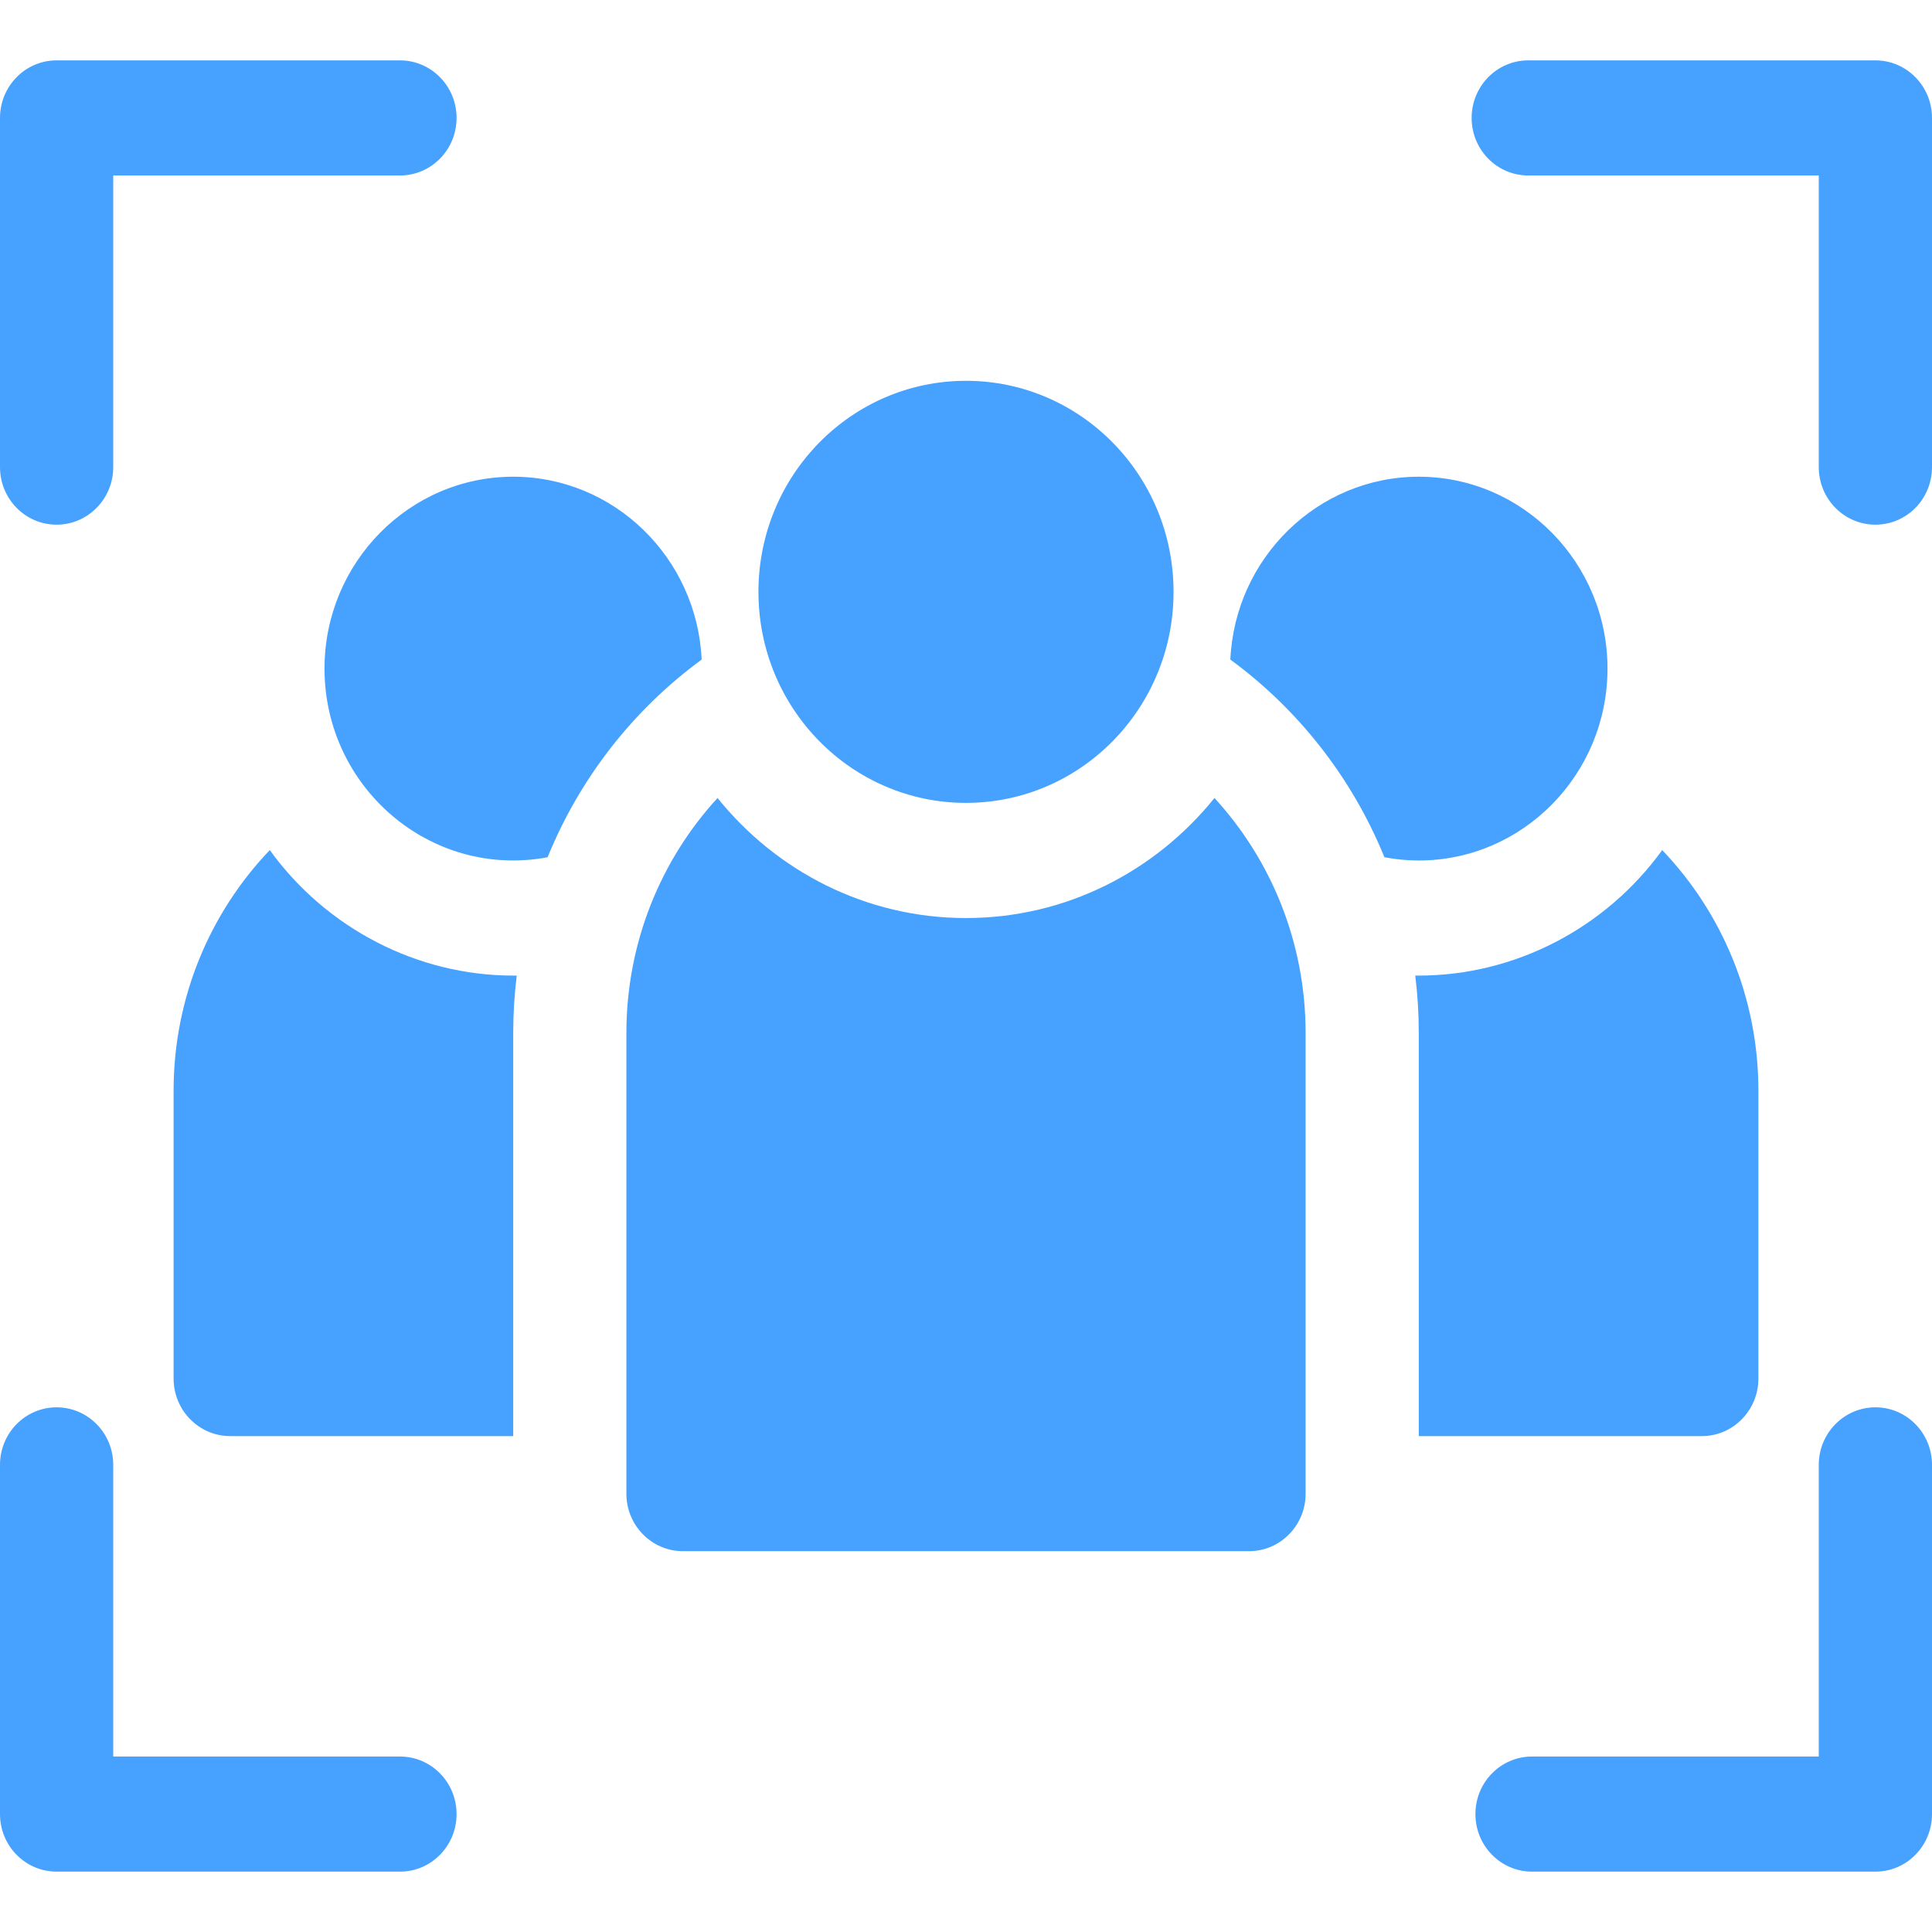
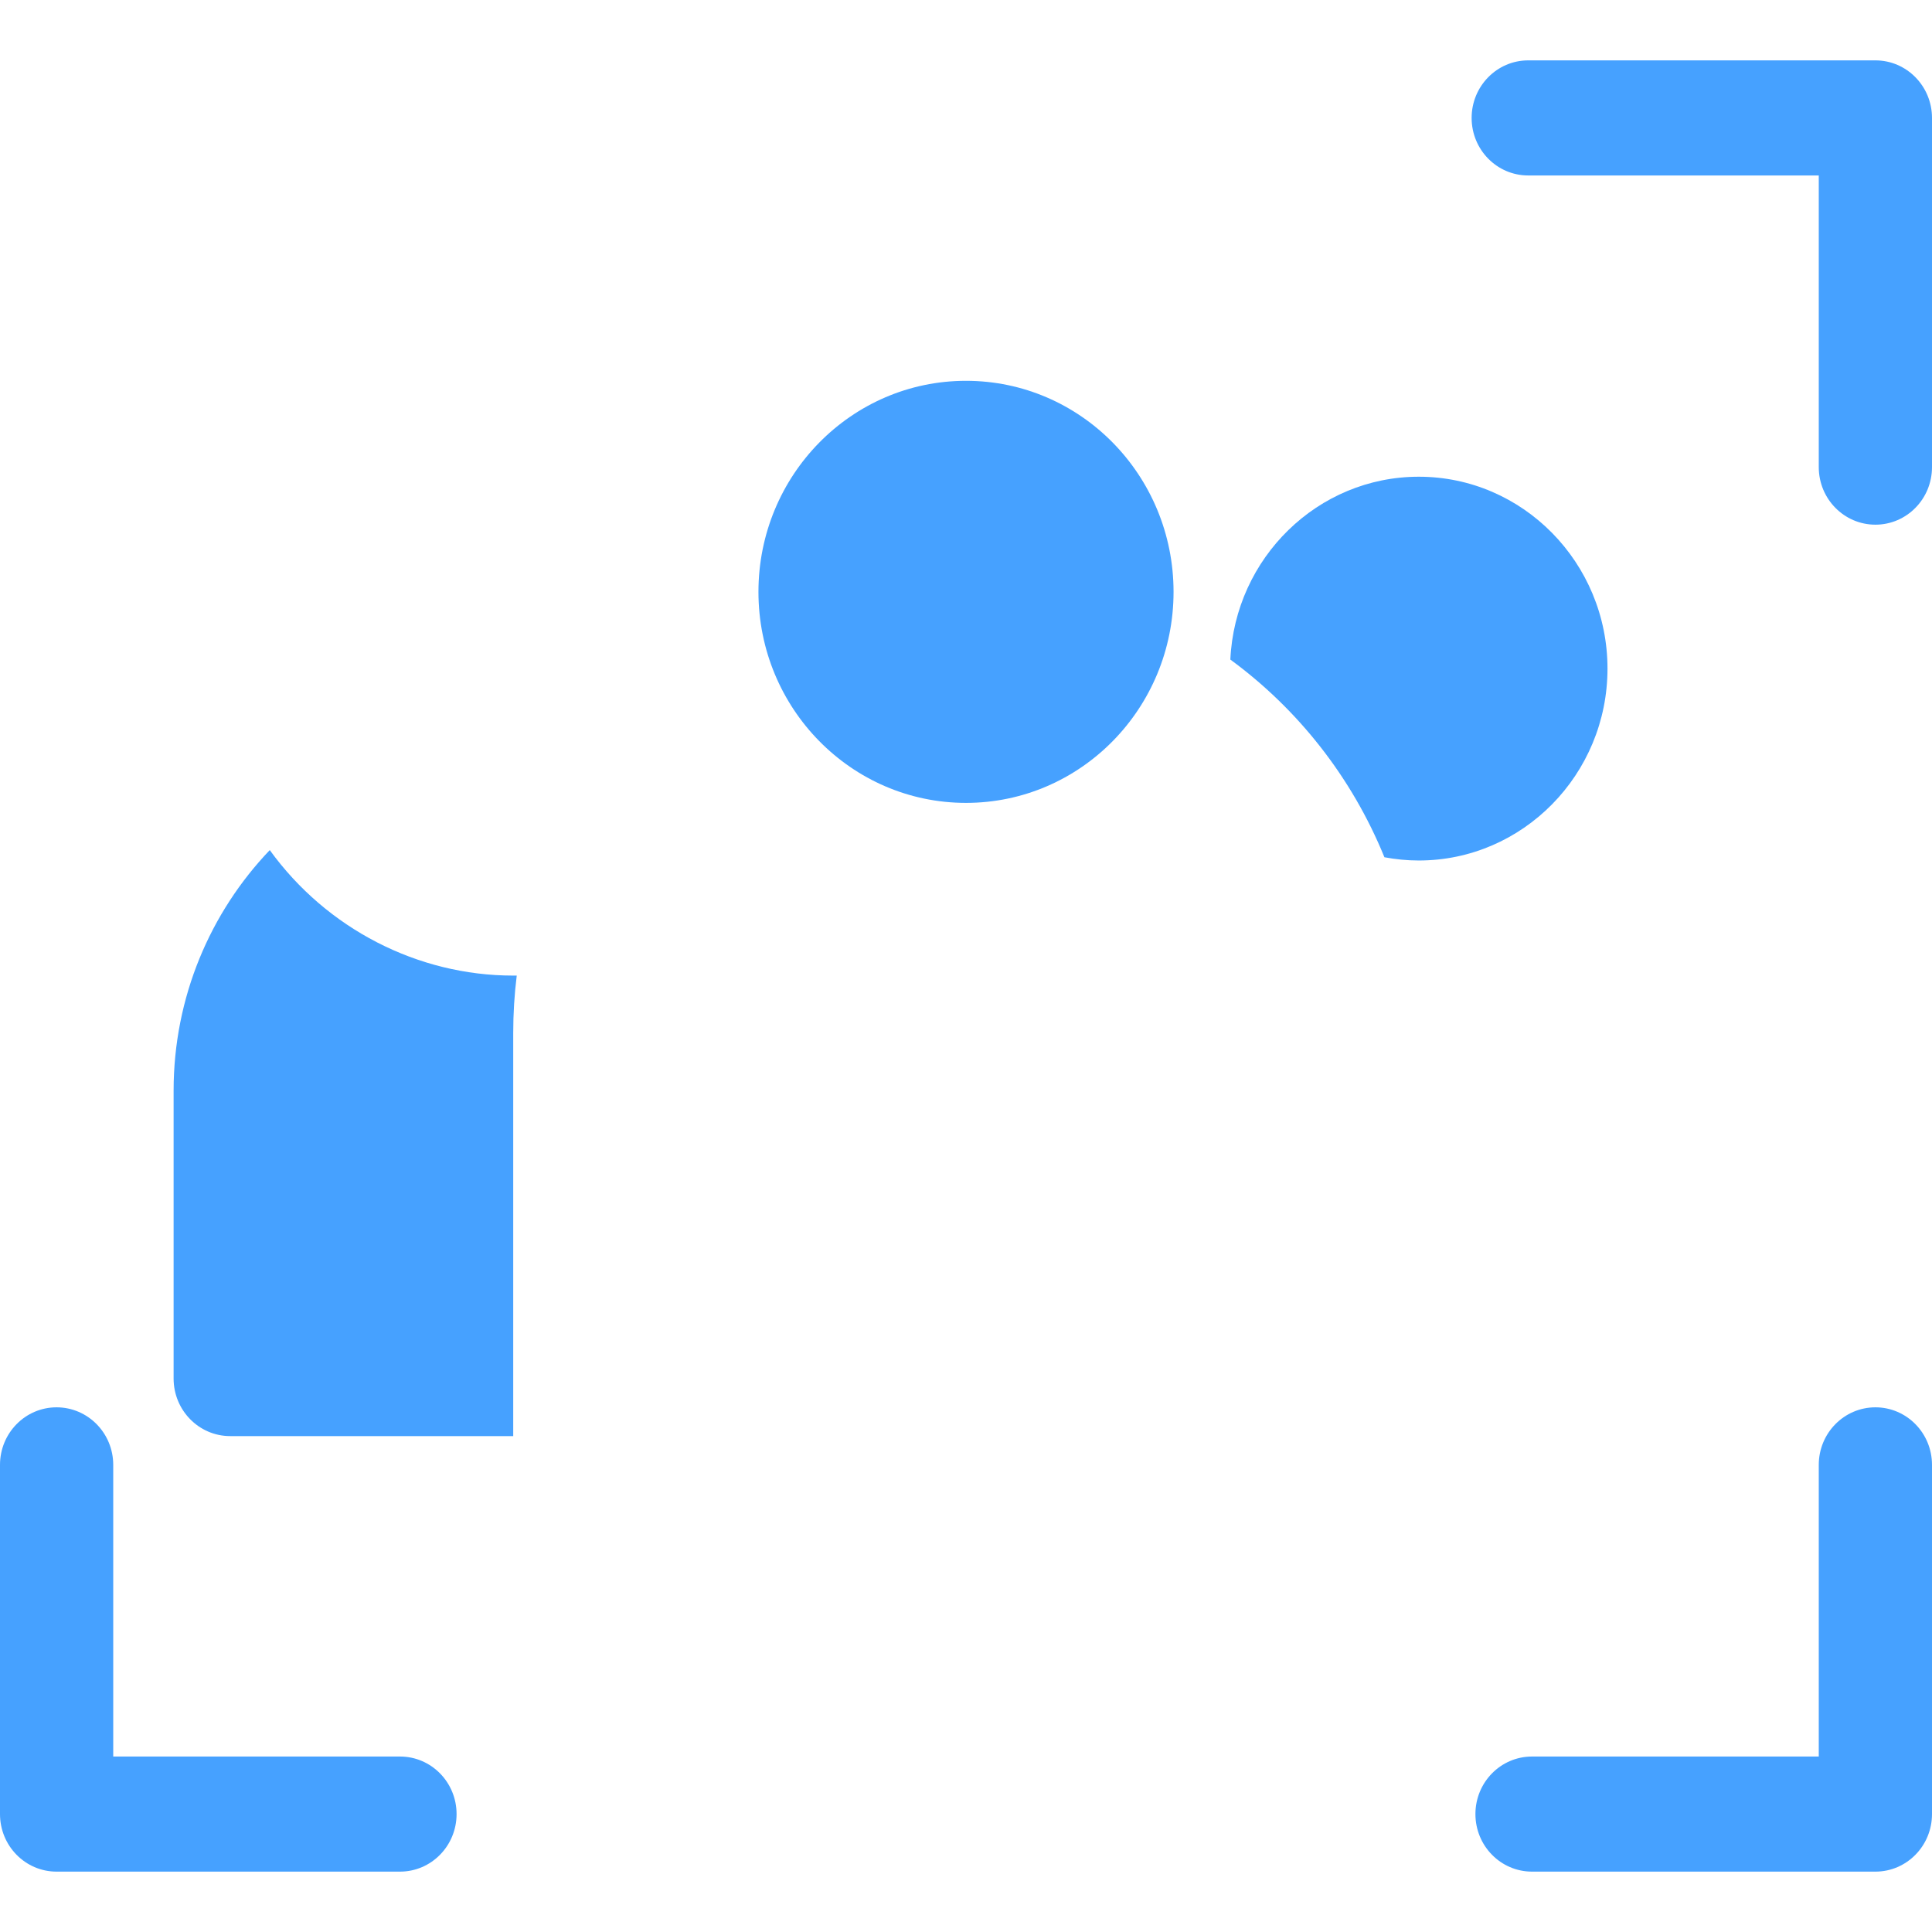
<svg xmlns="http://www.w3.org/2000/svg" width="28" height="28" viewBox="0 0 28 28" fill="none">
  <path d="M14 11.636C15.661 11.636 17.008 10.267 17.008 8.578C17.008 6.888 15.661 5.519 14 5.519C12.339 5.519 10.992 6.888 10.992 8.578C10.992 10.267 12.339 11.636 14 11.636Z" fill="#46A1FF" />
  <path d="M23.297 9.69C23.297 8.157 22.07 6.909 20.562 6.909C19.098 6.909 17.899 8.086 17.831 9.559C18.802 10.27 19.589 11.257 20.064 12.424C20.226 12.454 20.392 12.471 20.562 12.471C22.068 12.471 23.297 11.225 23.297 9.69Z" fill="#46A1FF" />
-   <path d="M10.169 9.559C10.101 8.086 8.902 6.909 7.438 6.909C5.93 6.909 4.703 8.157 4.703 9.69C4.703 11.413 6.24 12.739 7.936 12.424C8.402 11.278 9.177 10.286 10.169 9.559Z" fill="#46A1FF" />
  <path d="M3.911 12.322C3.911 12.321 3.911 12.321 3.91 12.32C3.048 13.222 2.516 14.453 2.516 15.807V19.979C2.516 20.439 2.883 20.813 3.336 20.813H7.438V14.973C7.438 14.691 7.455 14.412 7.489 14.139C7.472 14.139 7.454 14.139 7.438 14.139C6.052 14.139 4.734 13.459 3.911 12.322Z" fill="#46A1FF" />
-   <path d="M24.664 20.813C25.117 20.813 25.484 20.439 25.484 19.979V15.807C25.484 14.453 24.952 13.222 24.09 12.32C23.266 13.459 21.948 14.139 20.562 14.139C20.546 14.139 20.528 14.139 20.511 14.139C20.545 14.412 20.562 14.691 20.562 14.973V20.813H24.664Z" fill="#46A1FF" />
-   <path d="M14 13.305C12.55 13.305 11.252 12.626 10.399 11.565C9.58 12.458 9.078 13.657 9.078 14.973V21.647C9.078 22.108 9.446 22.481 9.898 22.481H18.102C18.554 22.481 18.922 22.108 18.922 21.647V14.973C18.922 13.657 18.42 12.458 17.601 11.565C16.747 12.626 15.45 13.305 14 13.305Z" fill="#46A1FF" />
  <path d="M27.18 20.396C26.727 20.396 26.359 20.769 26.359 21.23V25.457H22.203C21.75 25.457 21.383 25.83 21.383 26.291C21.383 26.752 21.75 27.125 22.203 27.125H27.18C27.633 27.125 28 26.752 28 26.291V21.23C28 20.769 27.633 20.396 27.18 20.396Z" fill="#46A1FF" />
  <path d="M5.797 25.457H1.641V21.23C1.641 20.769 1.273 20.396 0.82 20.396C0.367 20.396 0 20.769 0 21.23V26.291C0 26.752 0.367 27.125 0.82 27.125H5.797C6.25 27.125 6.617 26.752 6.617 26.291C6.617 25.83 6.25 25.457 5.797 25.457Z" fill="#46A1FF" />
-   <path d="M0.82 7.604C1.273 7.604 1.641 7.231 1.641 6.77V2.543H5.797C6.25 2.543 6.617 2.17 6.617 1.709C6.617 1.249 6.25 0.875 5.797 0.875H0.82C0.367 0.875 0 1.249 0 1.709V6.77C0 7.231 0.367 7.604 0.82 7.604Z" fill="#46A1FF" />
  <path d="M27.18 0.875H22.148C21.695 0.875 21.328 1.249 21.328 1.709C21.328 2.17 21.695 2.543 22.148 2.543H26.359V6.77C26.359 7.231 26.727 7.604 27.18 7.604C27.633 7.604 28 7.231 28 6.77V1.709C28 1.249 27.633 0.875 27.18 0.875Z" fill="#46A1FF" />
</svg>